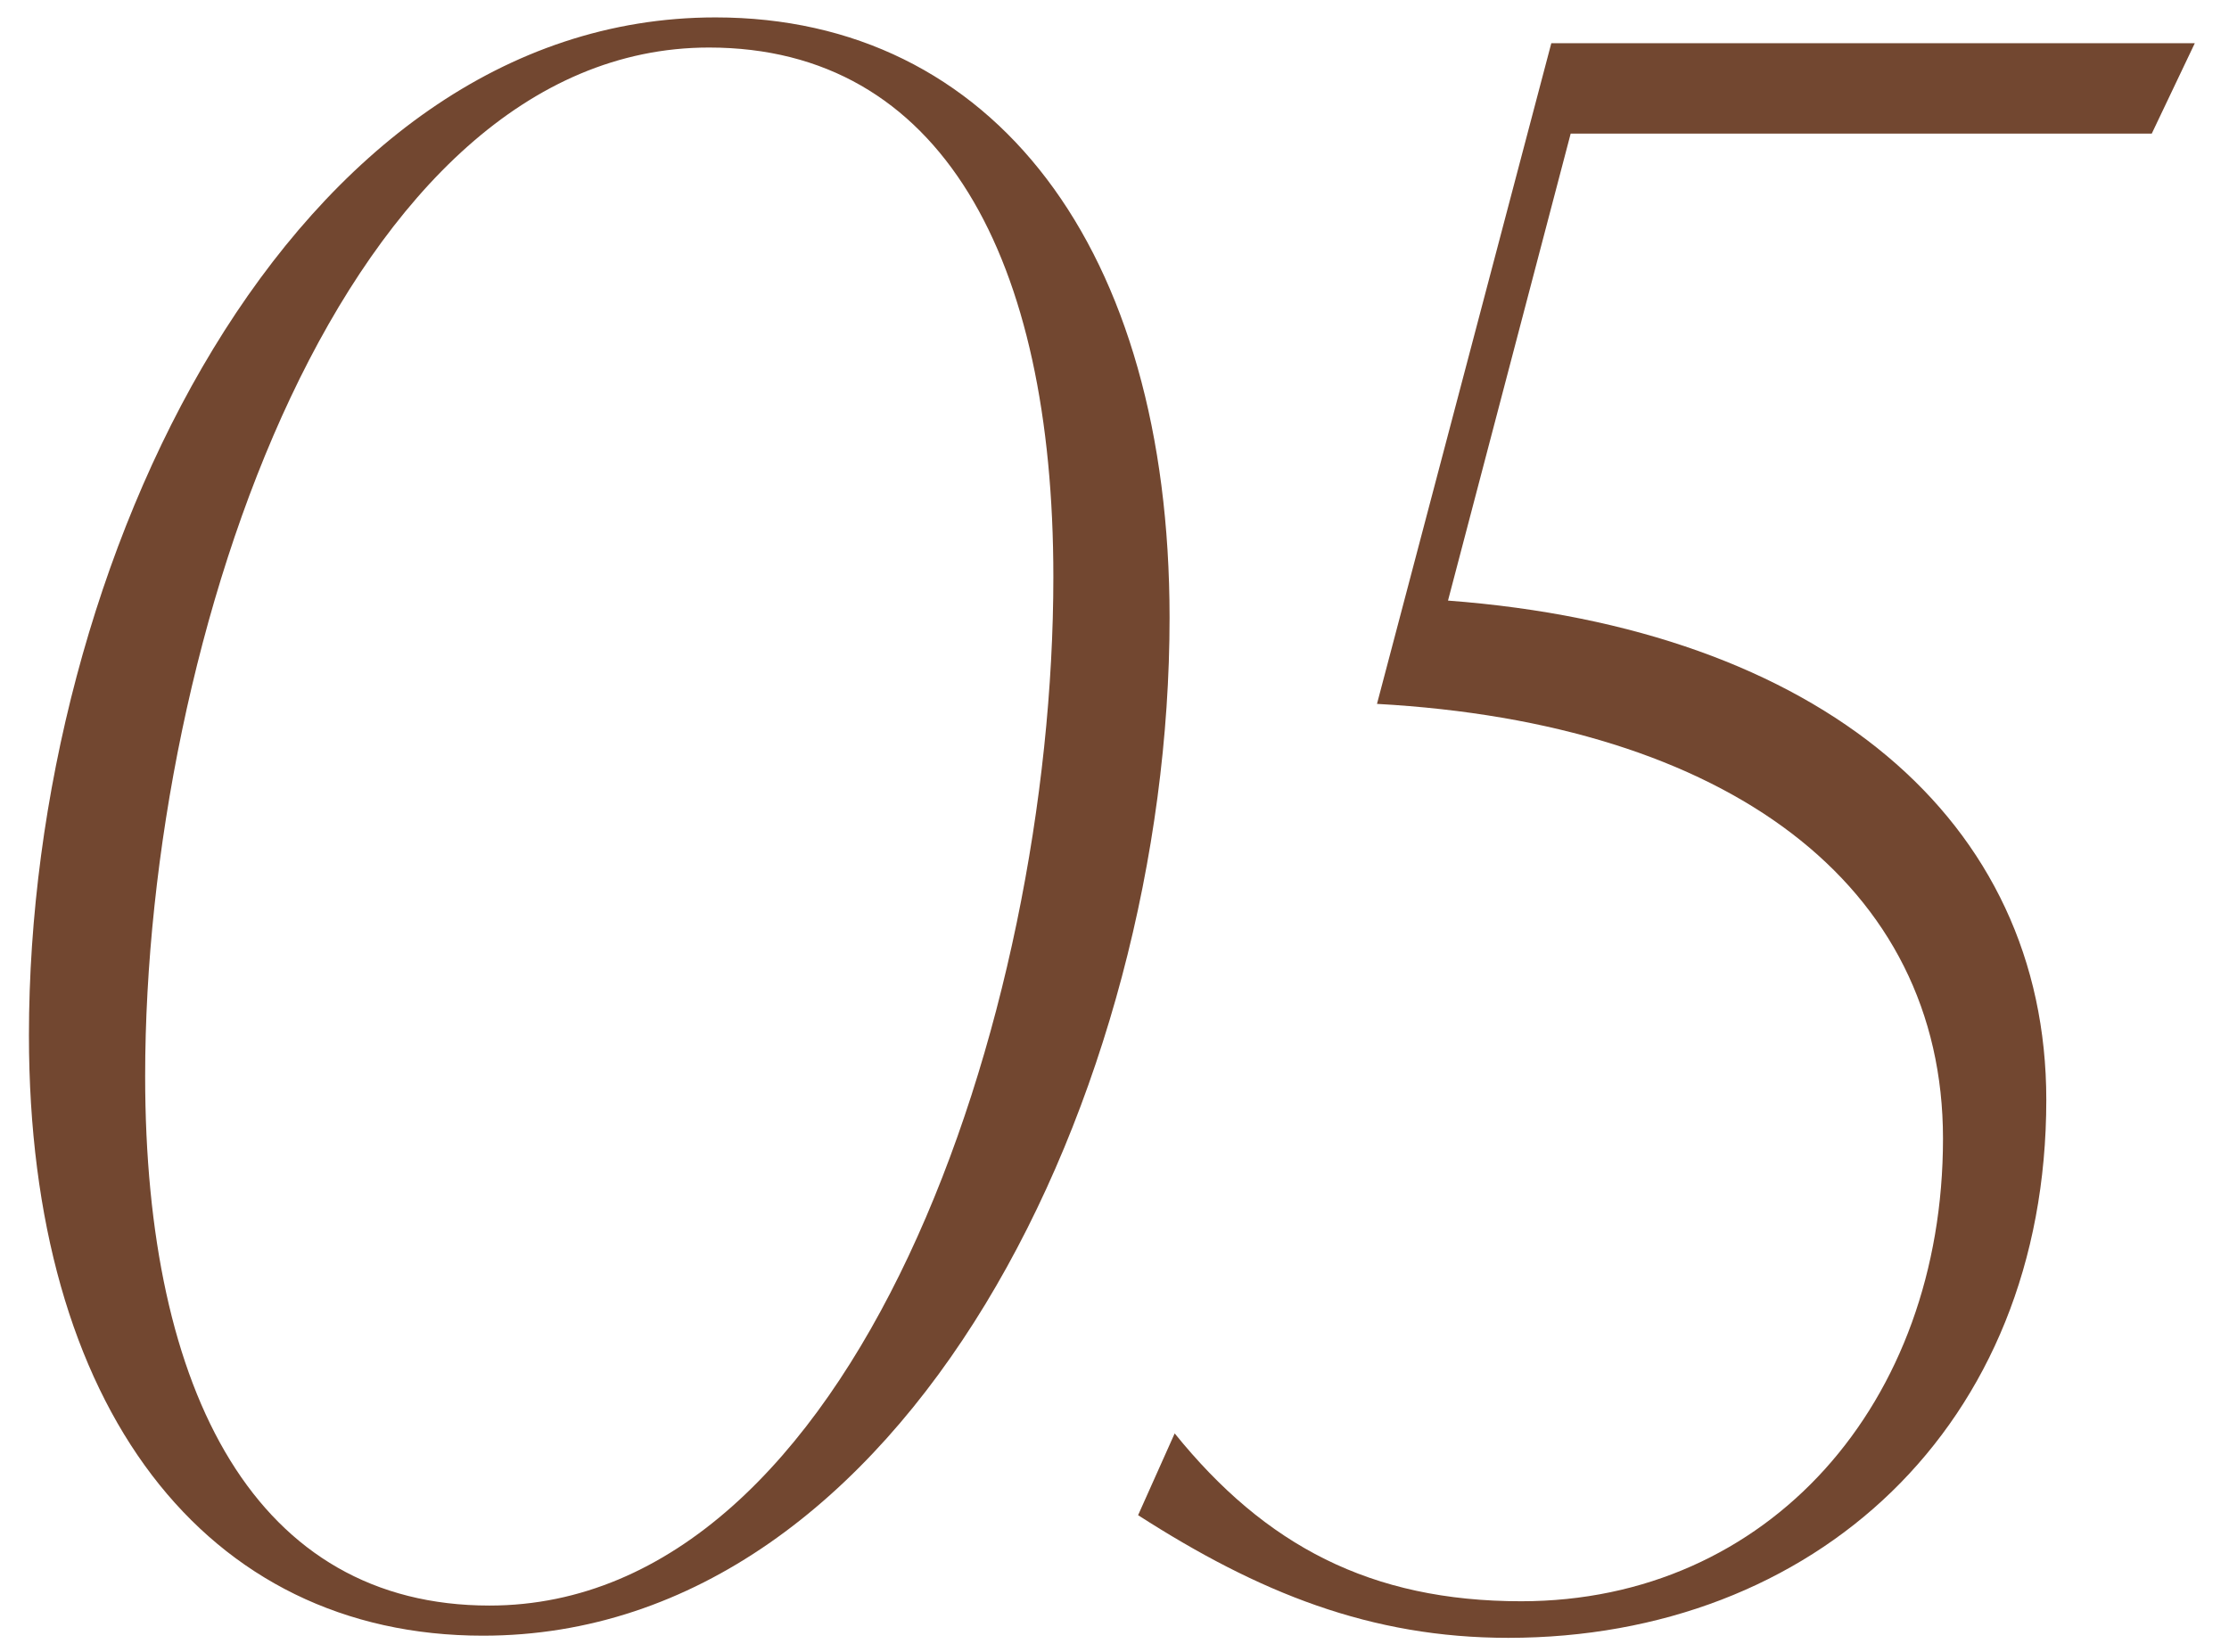
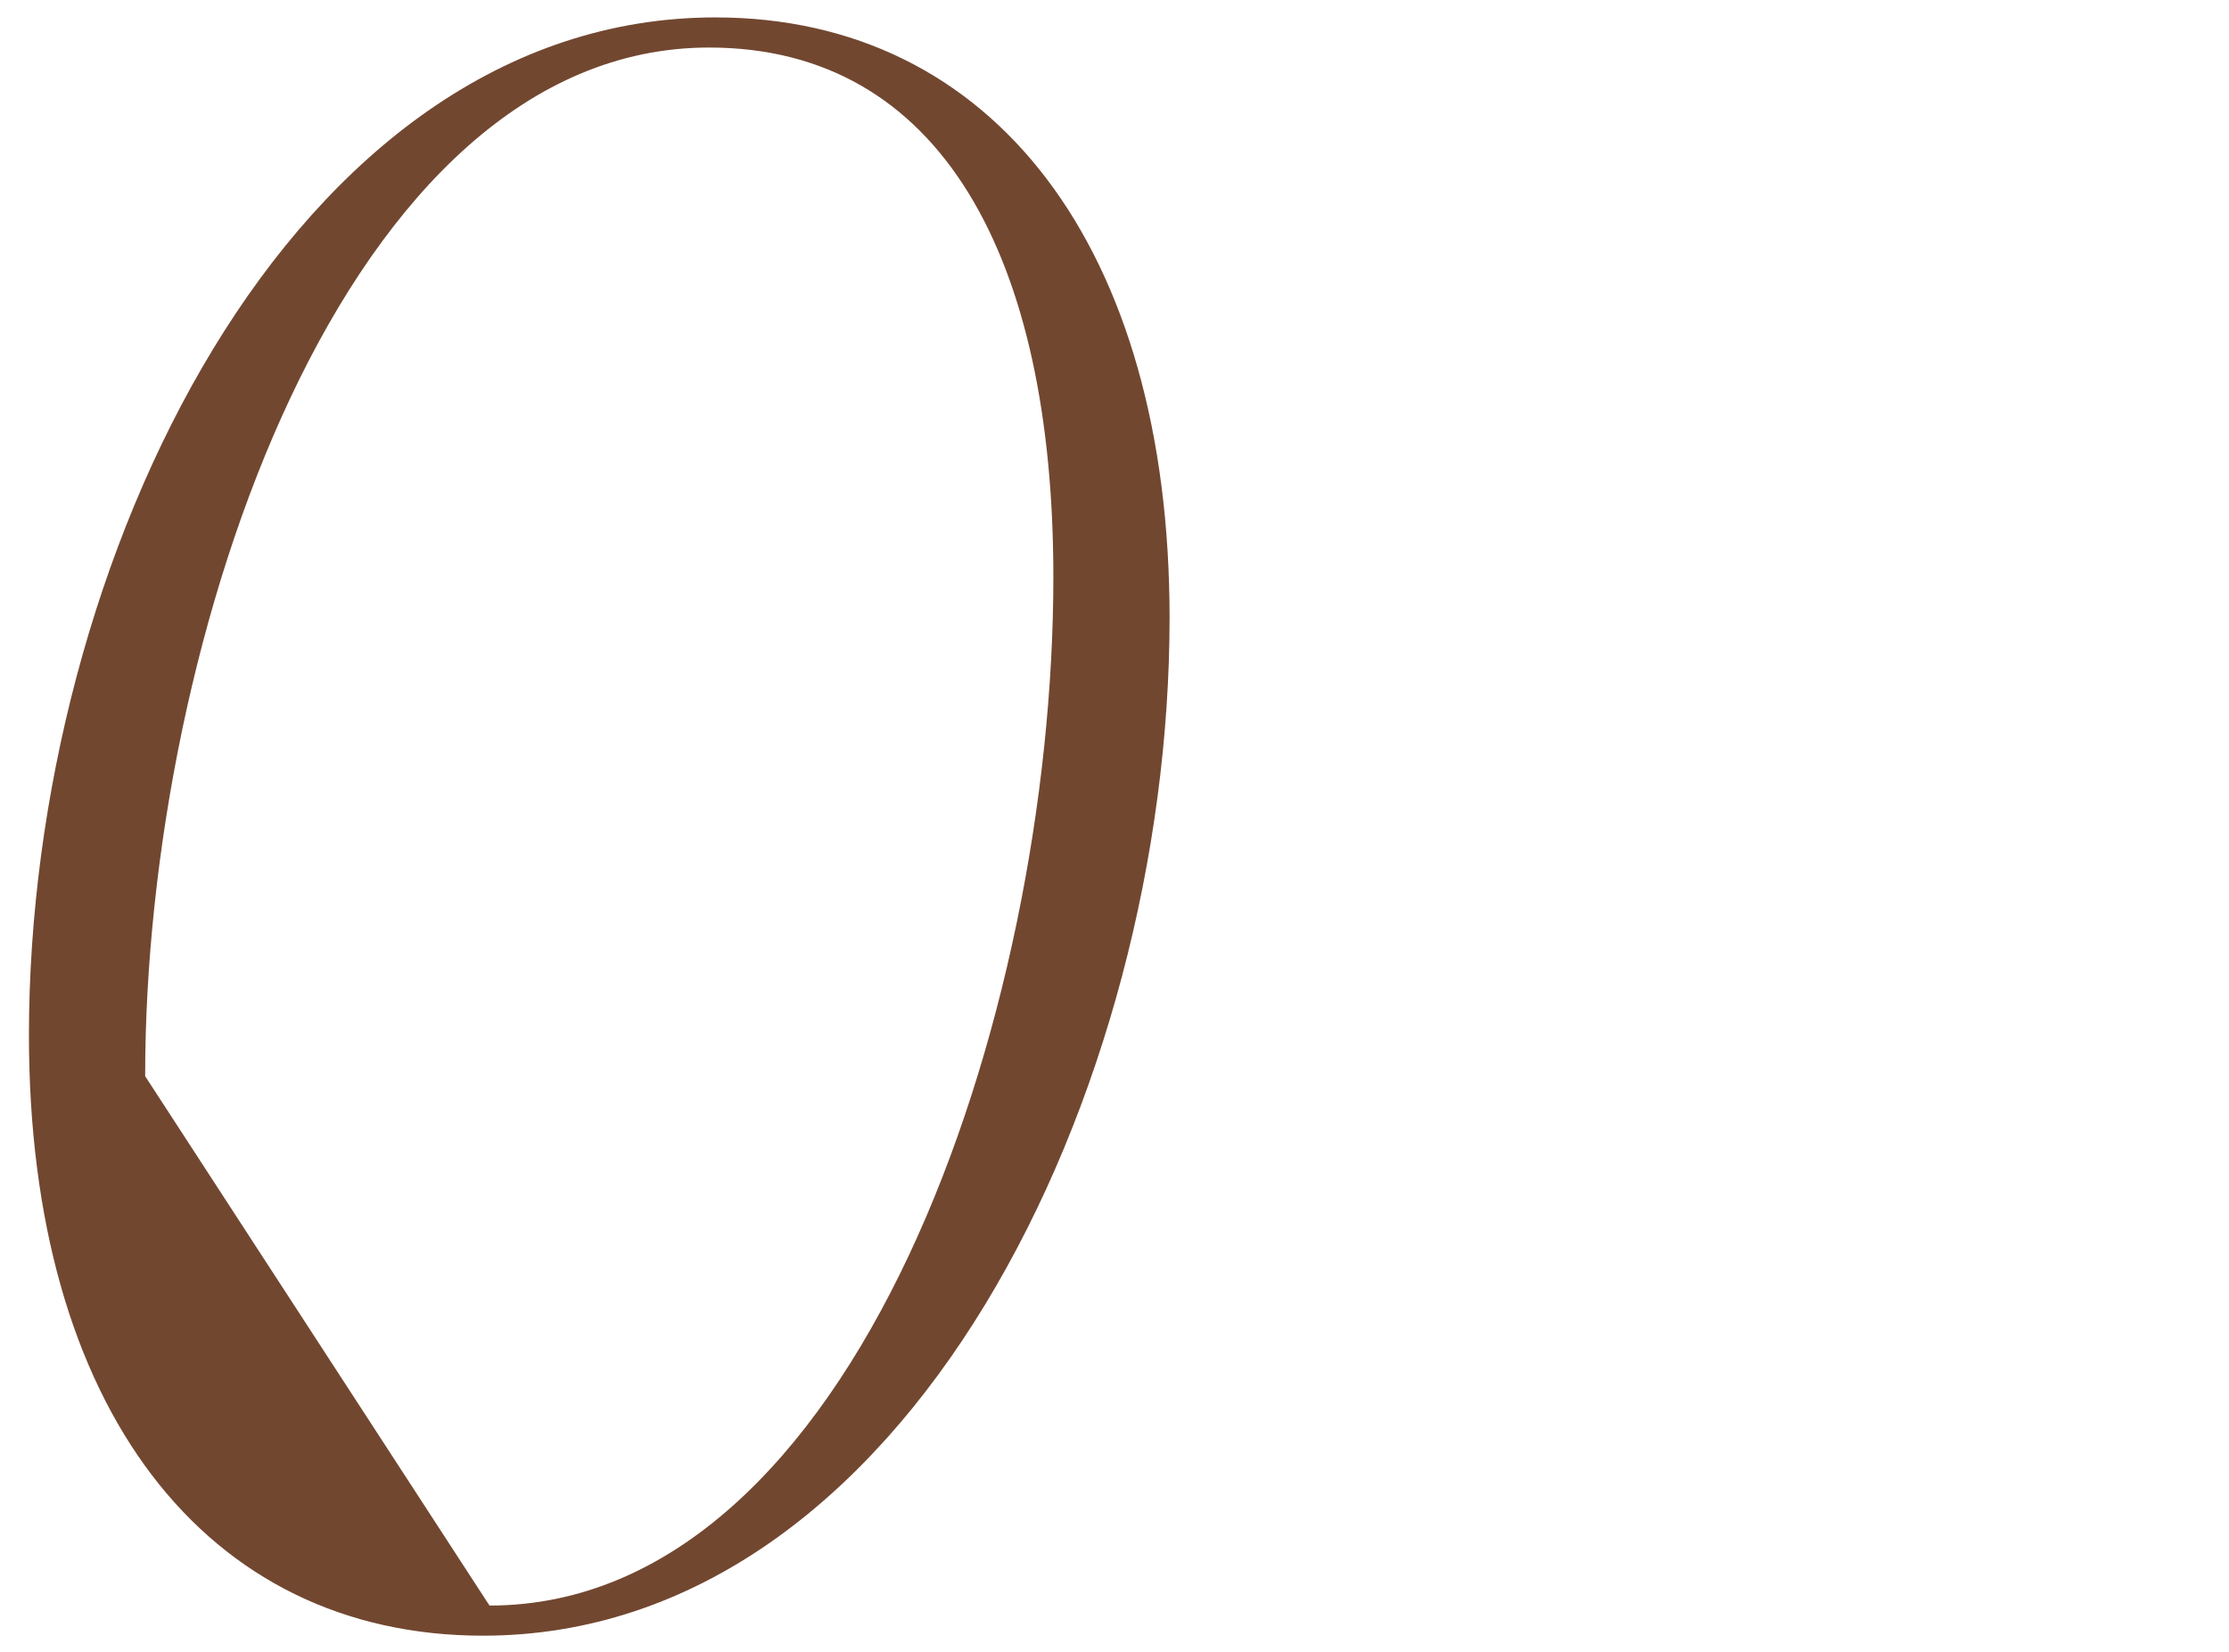
<svg xmlns="http://www.w3.org/2000/svg" width="58" height="43" viewBox="0 0 58 43" fill="none">
-   <path d="M55.99 3.477H40.87L37.678 15.629C47.366 16.357 53.246 21.341 53.246 28.621C53.246 37.133 47.198 42.621 39.246 42.621C35.662 42.621 32.75 41.445 29.614 39.429L30.566 37.301C32.918 40.213 35.662 41.669 39.582 41.669C46.022 41.669 50.558 36.517 50.558 29.629C50.558 23.021 44.958 18.821 35.83 18.317L40.366 1.125H57.11L55.99 3.477Z" fill="#724730" />
-   <path d="M12.569 42.565C5.345 42.565 0.753 36.629 0.753 26.941C0.753 14.621 7.585 0.453 18.617 0.453C25.841 0.453 30.433 6.445 30.433 16.077C30.433 28.397 23.601 42.565 12.569 42.565ZM12.737 41.781C22.257 41.781 27.409 26.437 27.409 15.013C27.409 6.725 24.497 1.237 18.449 1.237C8.985 1.237 3.777 16.581 3.777 28.005C3.777 36.293 6.689 41.781 12.737 41.781Z" fill="#724730" />
+   <path d="M12.569 42.565C5.345 42.565 0.753 36.629 0.753 26.941C0.753 14.621 7.585 0.453 18.617 0.453C25.841 0.453 30.433 6.445 30.433 16.077C30.433 28.397 23.601 42.565 12.569 42.565ZM12.737 41.781C22.257 41.781 27.409 26.437 27.409 15.013C27.409 6.725 24.497 1.237 18.449 1.237C8.985 1.237 3.777 16.581 3.777 28.005Z" fill="#724730" />
</svg>